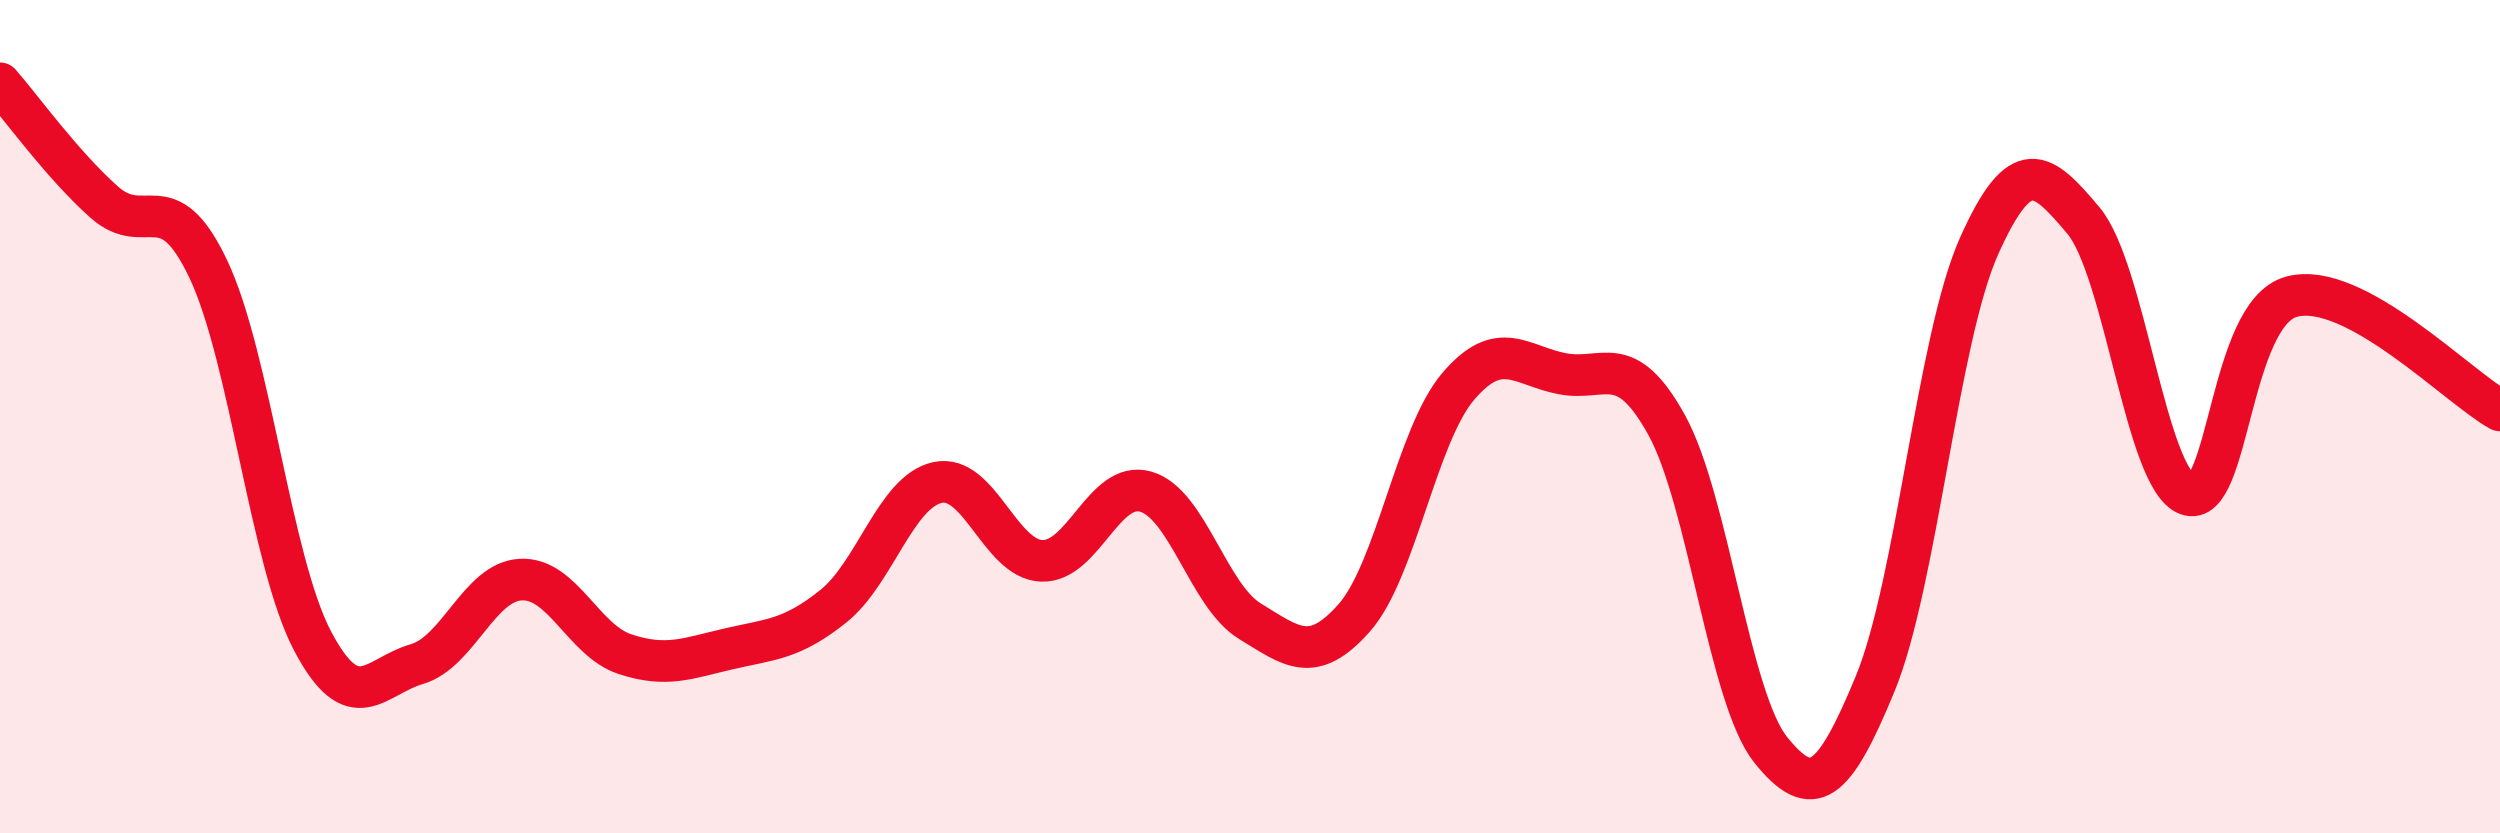
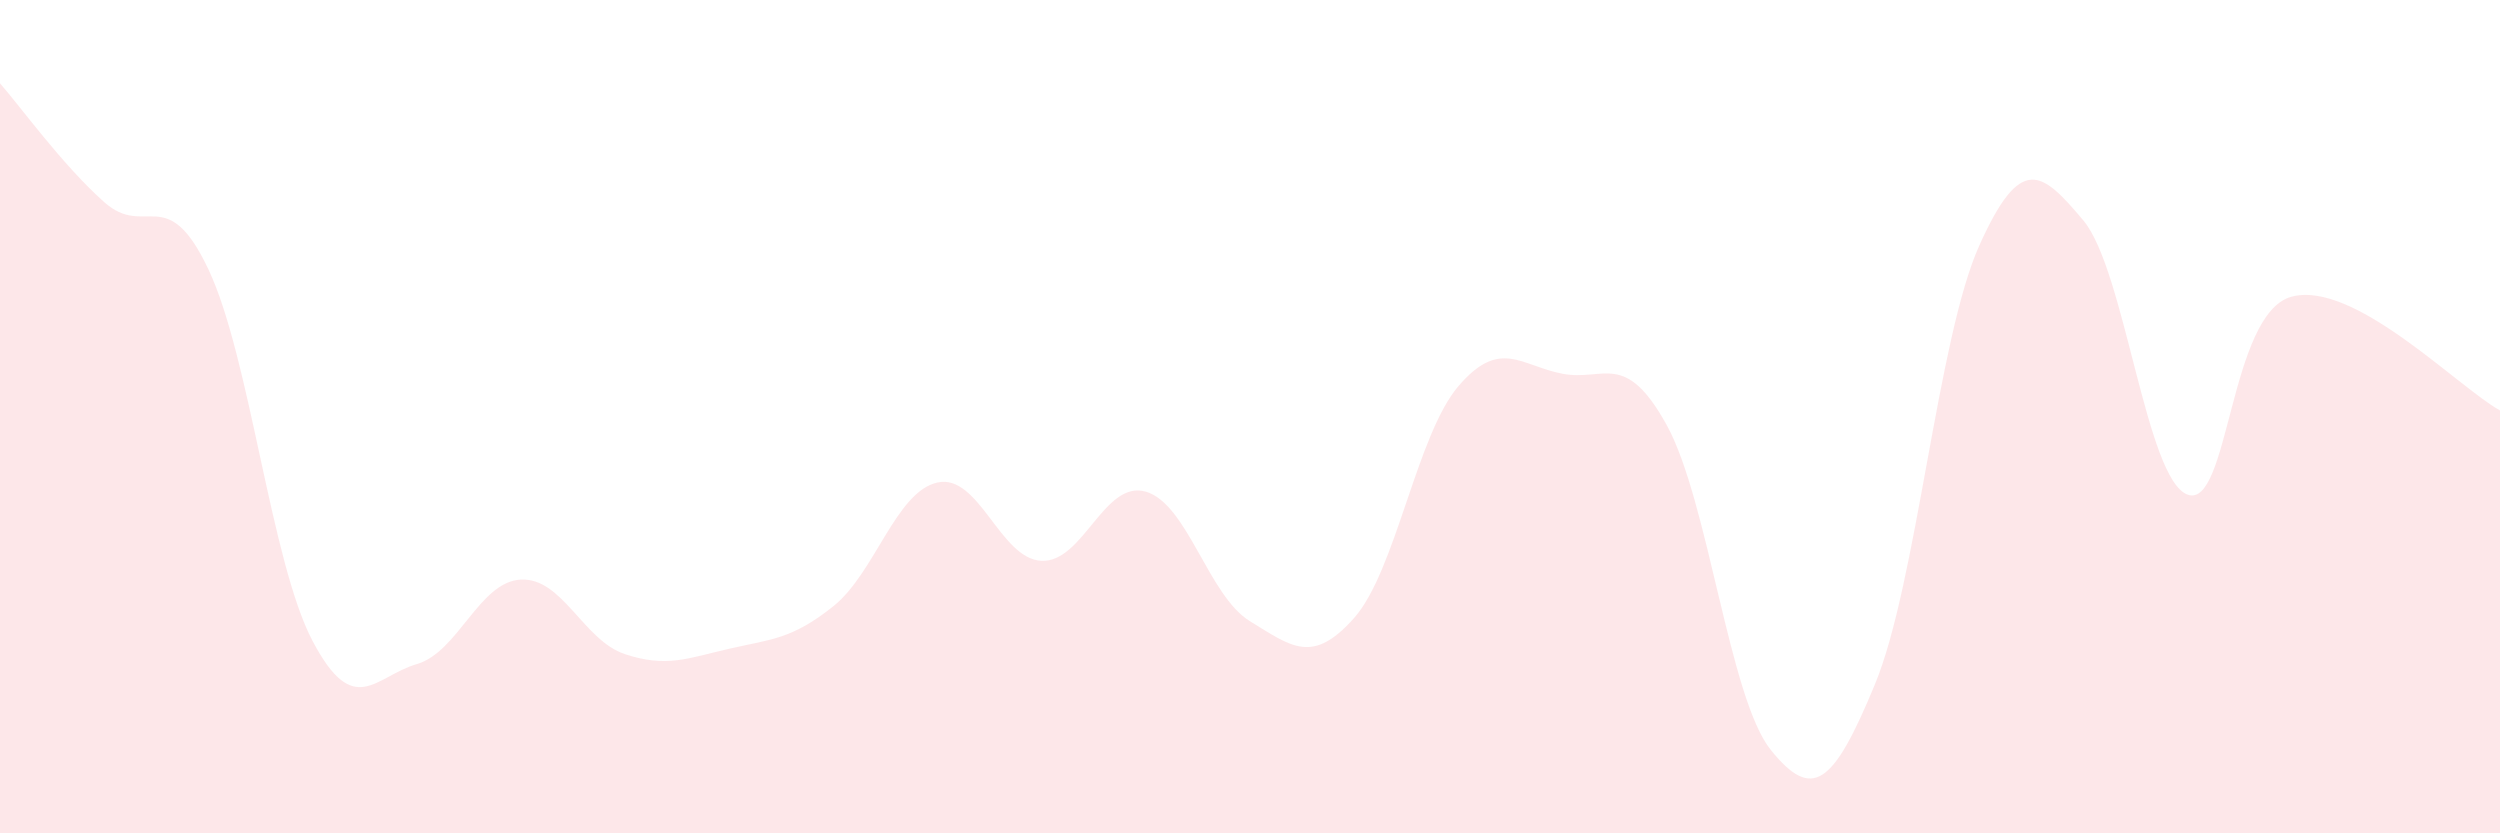
<svg xmlns="http://www.w3.org/2000/svg" width="60" height="20" viewBox="0 0 60 20">
  <path d="M 0,2 C 0.5,2.57 1.5,3.96 2.5,4.85 C 3.5,5.74 4,4.35 5,6.46 C 6,8.57 6.5,13.48 7.5,15.38 C 8.5,17.28 9,16.23 10,15.94 C 11,15.65 11.5,13.96 12.5,13.91 C 13.5,13.86 14,15.37 15,15.7 C 16,16.03 16.5,15.8 17.5,15.57 C 18.5,15.34 19,15.35 20,14.55 C 21,13.75 21.5,11.8 22.5,11.58 C 23.5,11.36 24,13.42 25,13.46 C 26,13.5 26.5,11.51 27.5,11.8 C 28.5,12.09 29,14.3 30,14.91 C 31,15.52 31.5,15.96 32.5,14.83 C 33.5,13.7 34,10.44 35,9.27 C 36,8.1 36.5,8.78 37.5,8.97 C 38.5,9.16 39,8.39 40,10.2 C 41,12.01 41.5,16.76 42.5,18 C 43.5,19.24 44,18.84 45,16.42 C 46,14 46.5,8.13 47.5,5.9 C 48.5,3.67 49,4.1 50,5.29 C 51,6.48 51.5,11.5 52.5,11.87 C 53.5,12.24 53.5,7.52 55,7.12 C 56.5,6.72 59,9.3 60,9.85L60 20L0 20Z" fill="#EB0A25" opacity="0.1" stroke-linecap="round" stroke-linejoin="round" />
-   <path d="M 0,2 C 0.5,2.57 1.5,3.96 2.5,4.85 C 3.5,5.74 4,4.35 5,6.46 C 6,8.57 6.5,13.48 7.5,15.38 C 8.5,17.28 9,16.23 10,15.94 C 11,15.65 11.5,13.96 12.5,13.91 C 13.5,13.86 14,15.37 15,15.7 C 16,16.03 16.5,15.8 17.5,15.57 C 18.5,15.34 19,15.35 20,14.55 C 21,13.75 21.5,11.8 22.5,11.58 C 23.5,11.36 24,13.42 25,13.46 C 26,13.5 26.5,11.51 27.5,11.8 C 28.5,12.09 29,14.3 30,14.91 C 31,15.52 31.5,15.96 32.5,14.83 C 33.5,13.7 34,10.44 35,9.27 C 36,8.1 36.5,8.78 37.5,8.97 C 38.5,9.16 39,8.39 40,10.2 C 41,12.01 41.5,16.76 42.5,18 C 43.5,19.24 44,18.84 45,16.42 C 46,14 46.5,8.13 47.5,5.9 C 48.5,3.67 49,4.1 50,5.29 C 51,6.48 51.5,11.5 52.5,11.87 C 53.5,12.24 53.5,7.52 55,7.12 C 56.5,6.72 59,9.3 60,9.85" stroke="#EB0A25" stroke-width="1" fill="none" stroke-linecap="round" stroke-linejoin="round" />
</svg>